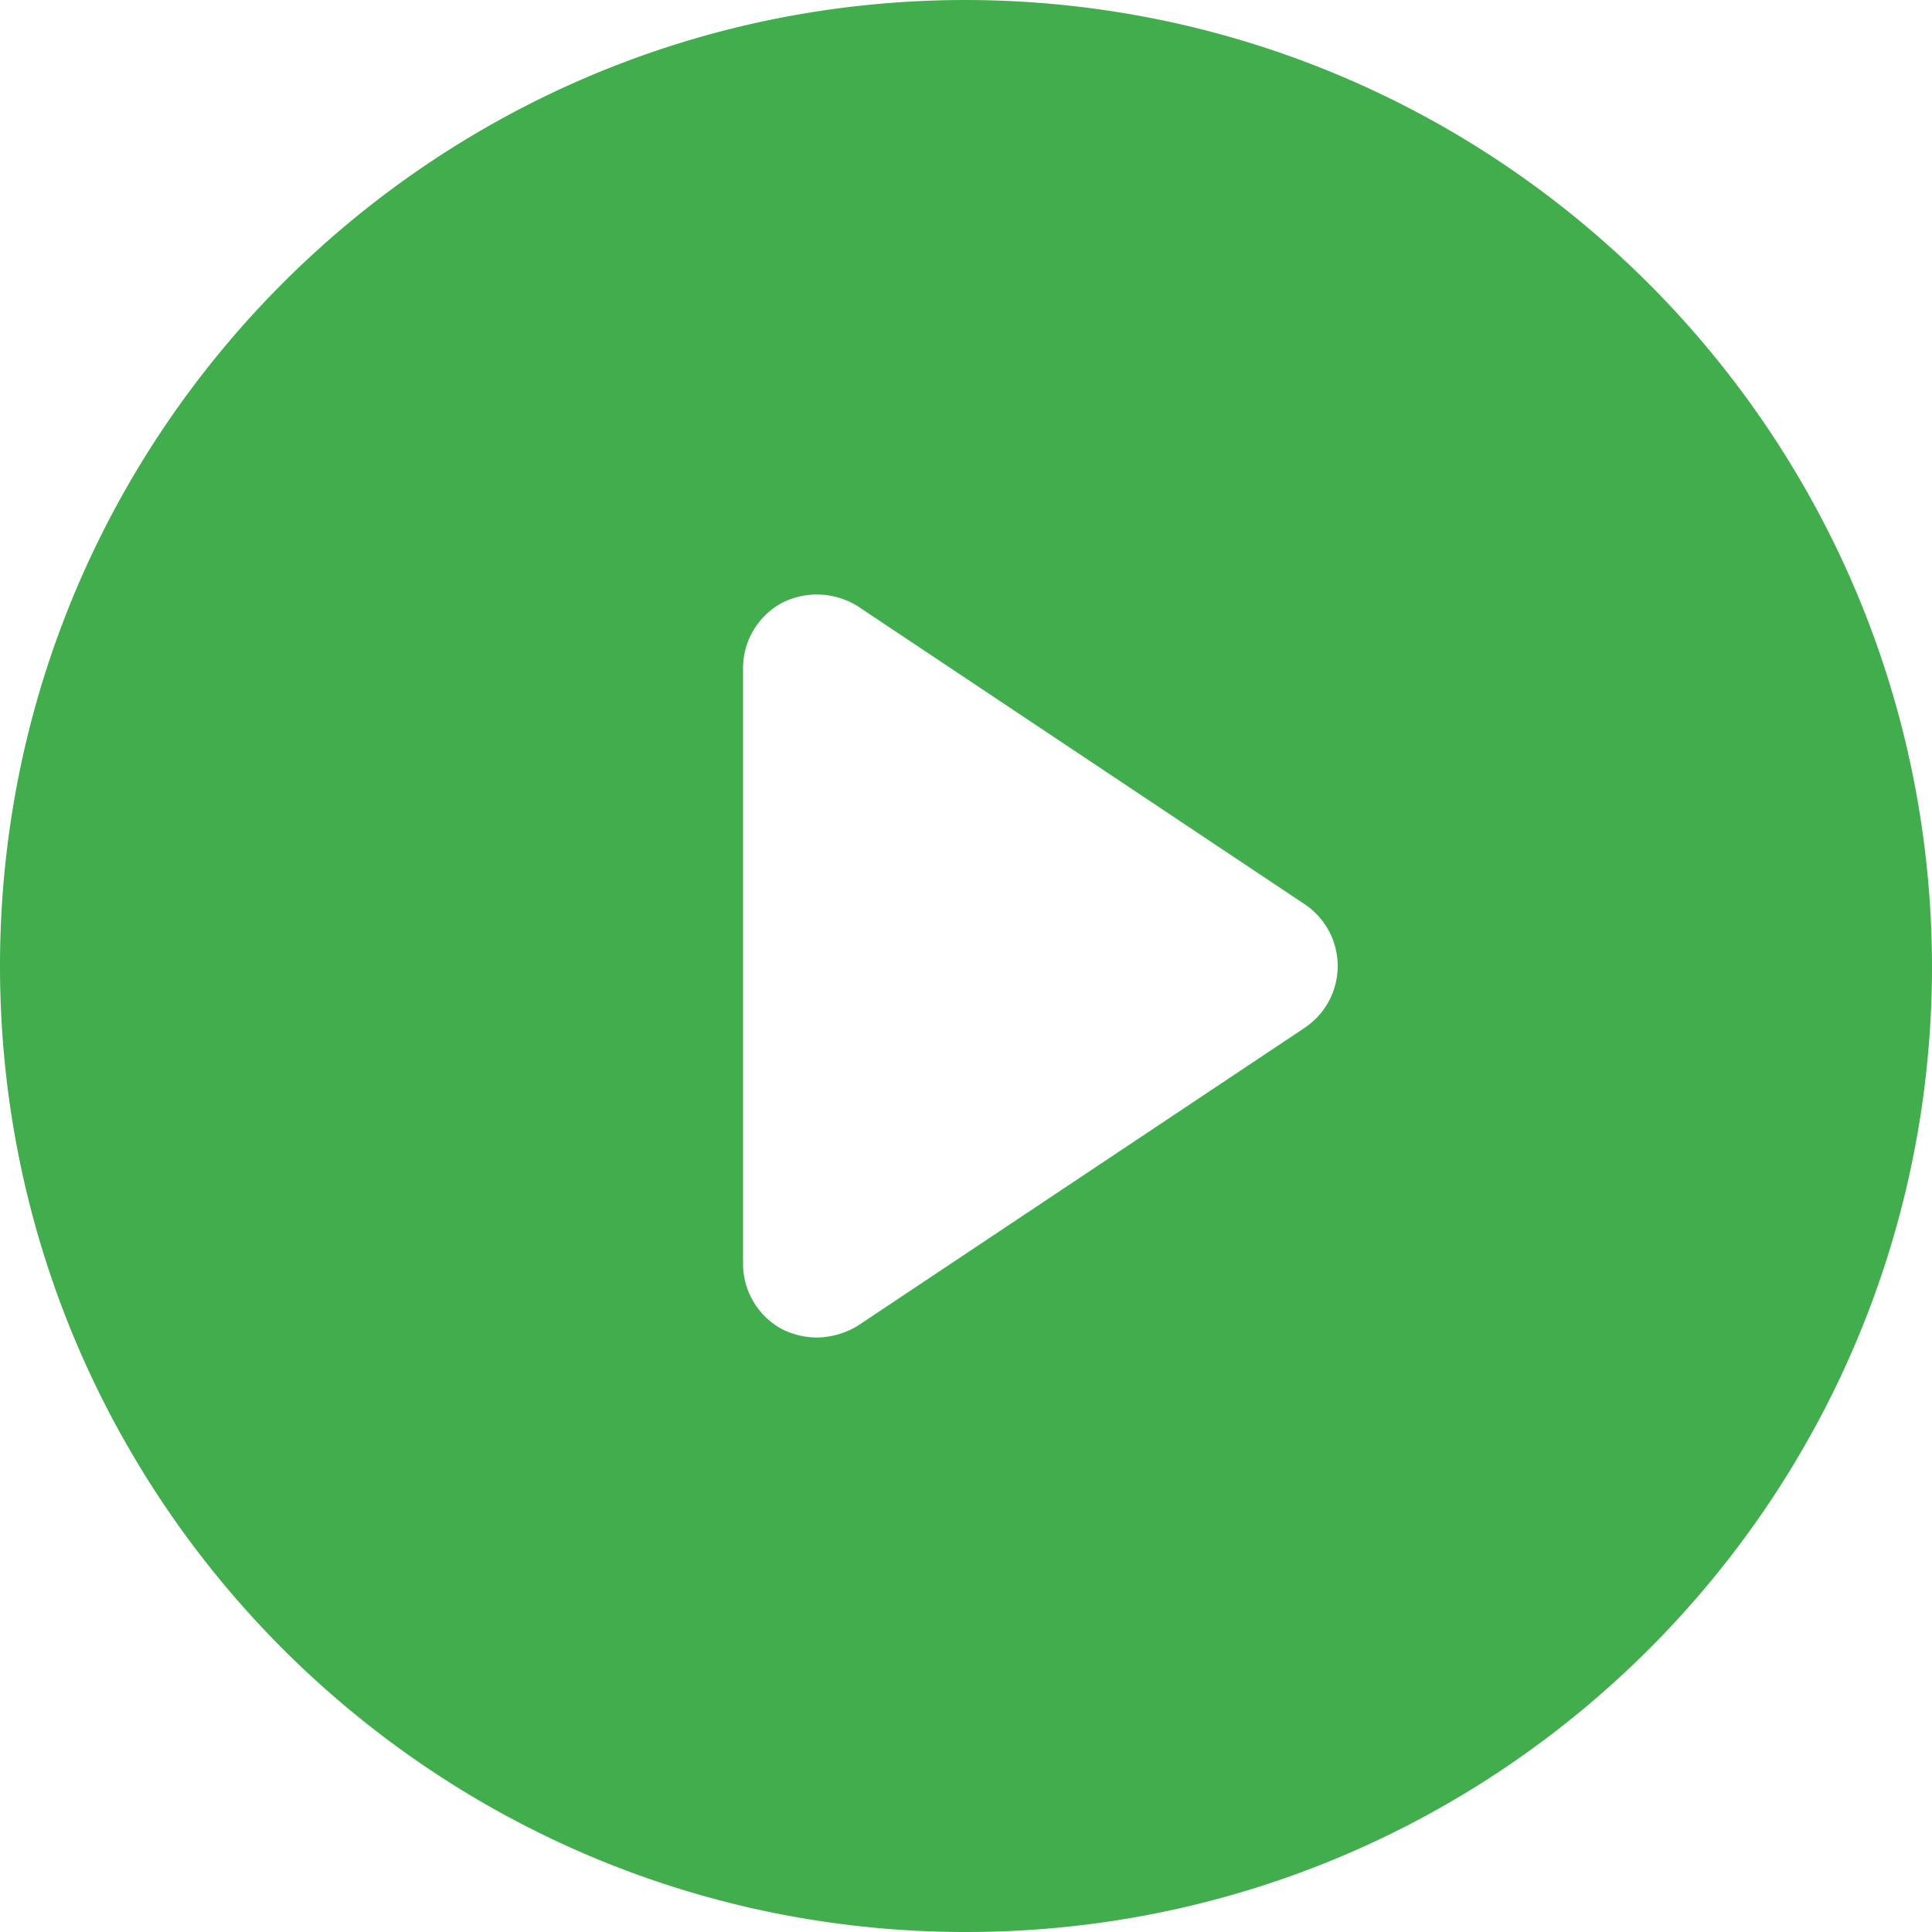
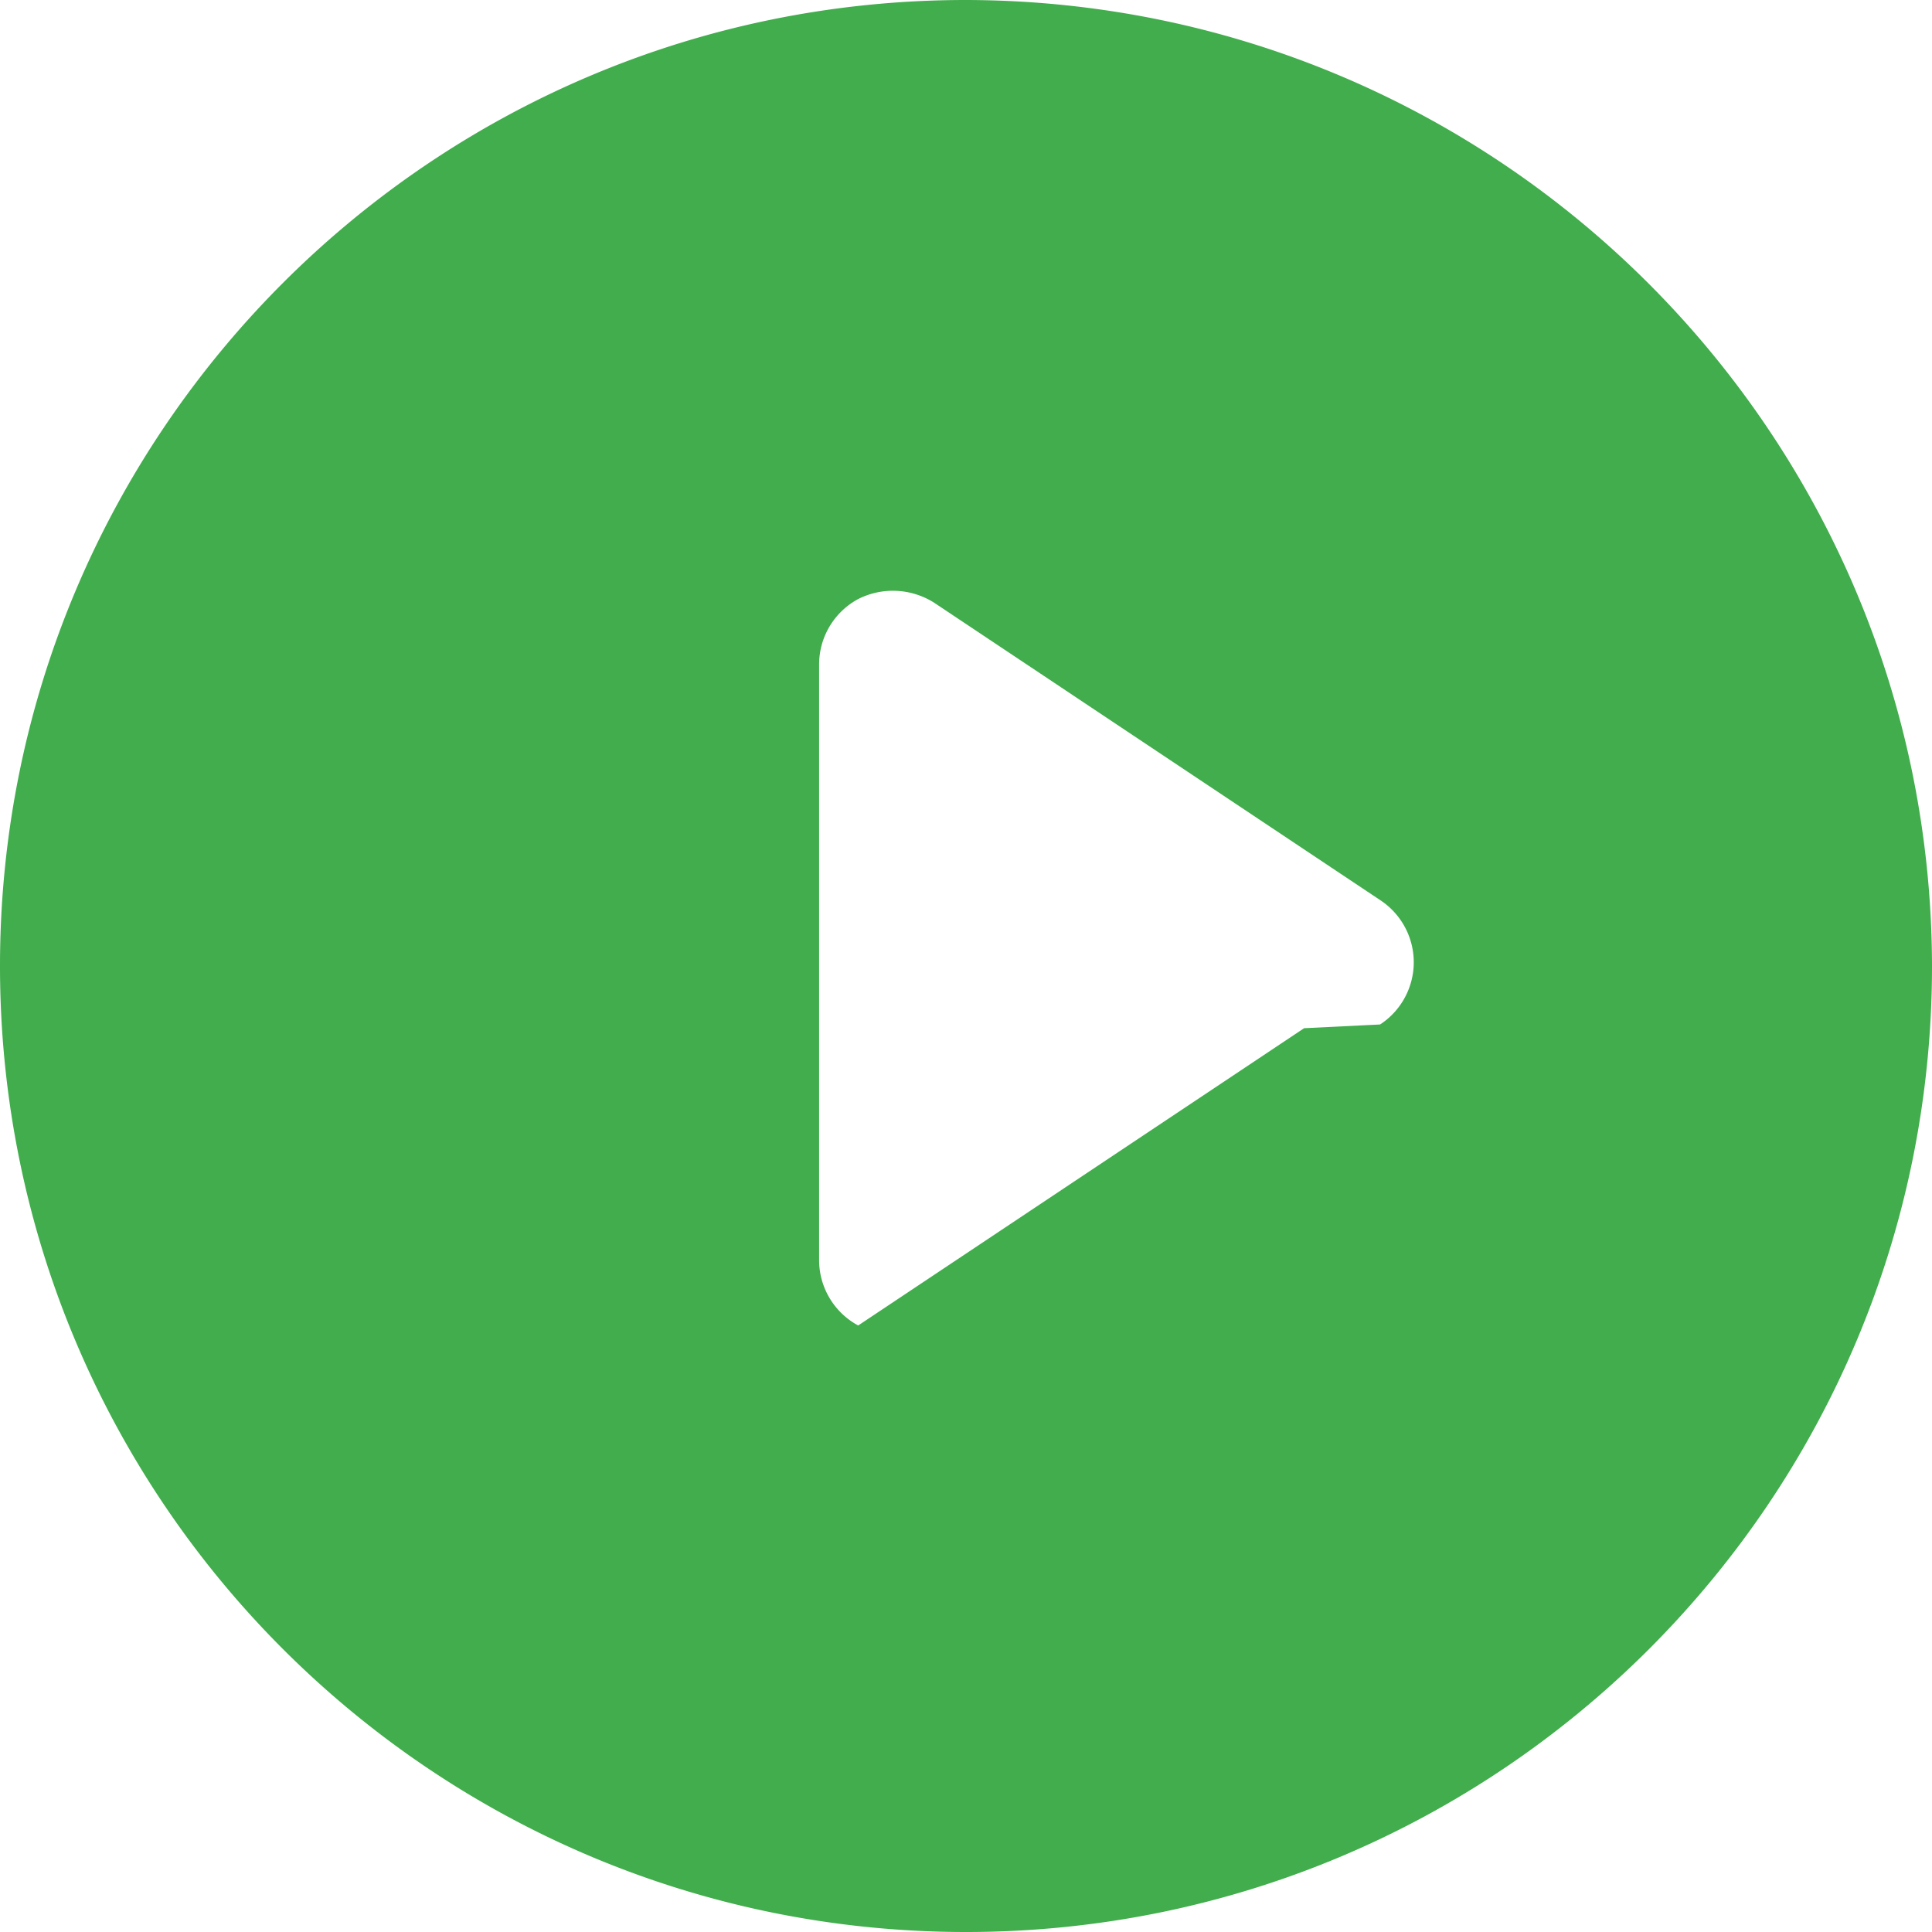
<svg xmlns="http://www.w3.org/2000/svg" width="30" height="30" viewBox="0 0 30 30">
-   <path d="M15 0C6.716 0 0 6.716 0 15c0 8.284 6.716 15 15 15 8.284 0 15-6.716 15-15C29.984 6.722 23.278.016 15 0zm5.25 15.966-6.924 4.616c-.19.118-.41.182-.634.187-.19 0-.377-.044-.547-.129a1.154 1.154 0 0 1-.607-1.025v-9.23c-.003-.428.23-.822.607-1.025.376-.19.825-.168 1.181.058l6.923 4.616a1.154 1.154 0 0 1 0 1.932z" fill="#41AD4C" fill-rule="nonzero" />
+   <path d="M15 0C6.716 0 0 6.716 0 15c0 8.284 6.716 15 15 15 8.284 0 15-6.716 15-15C29.984 6.722 23.278.016 15 0zm5.25 15.966-6.924 4.616a1.154 1.154 0 0 1-.607-1.025v-9.23c-.003-.428.23-.822.607-1.025.376-.19.825-.168 1.181.058l6.923 4.616a1.154 1.154 0 0 1 0 1.932z" fill="#41AD4C" fill-rule="nonzero" />
</svg>